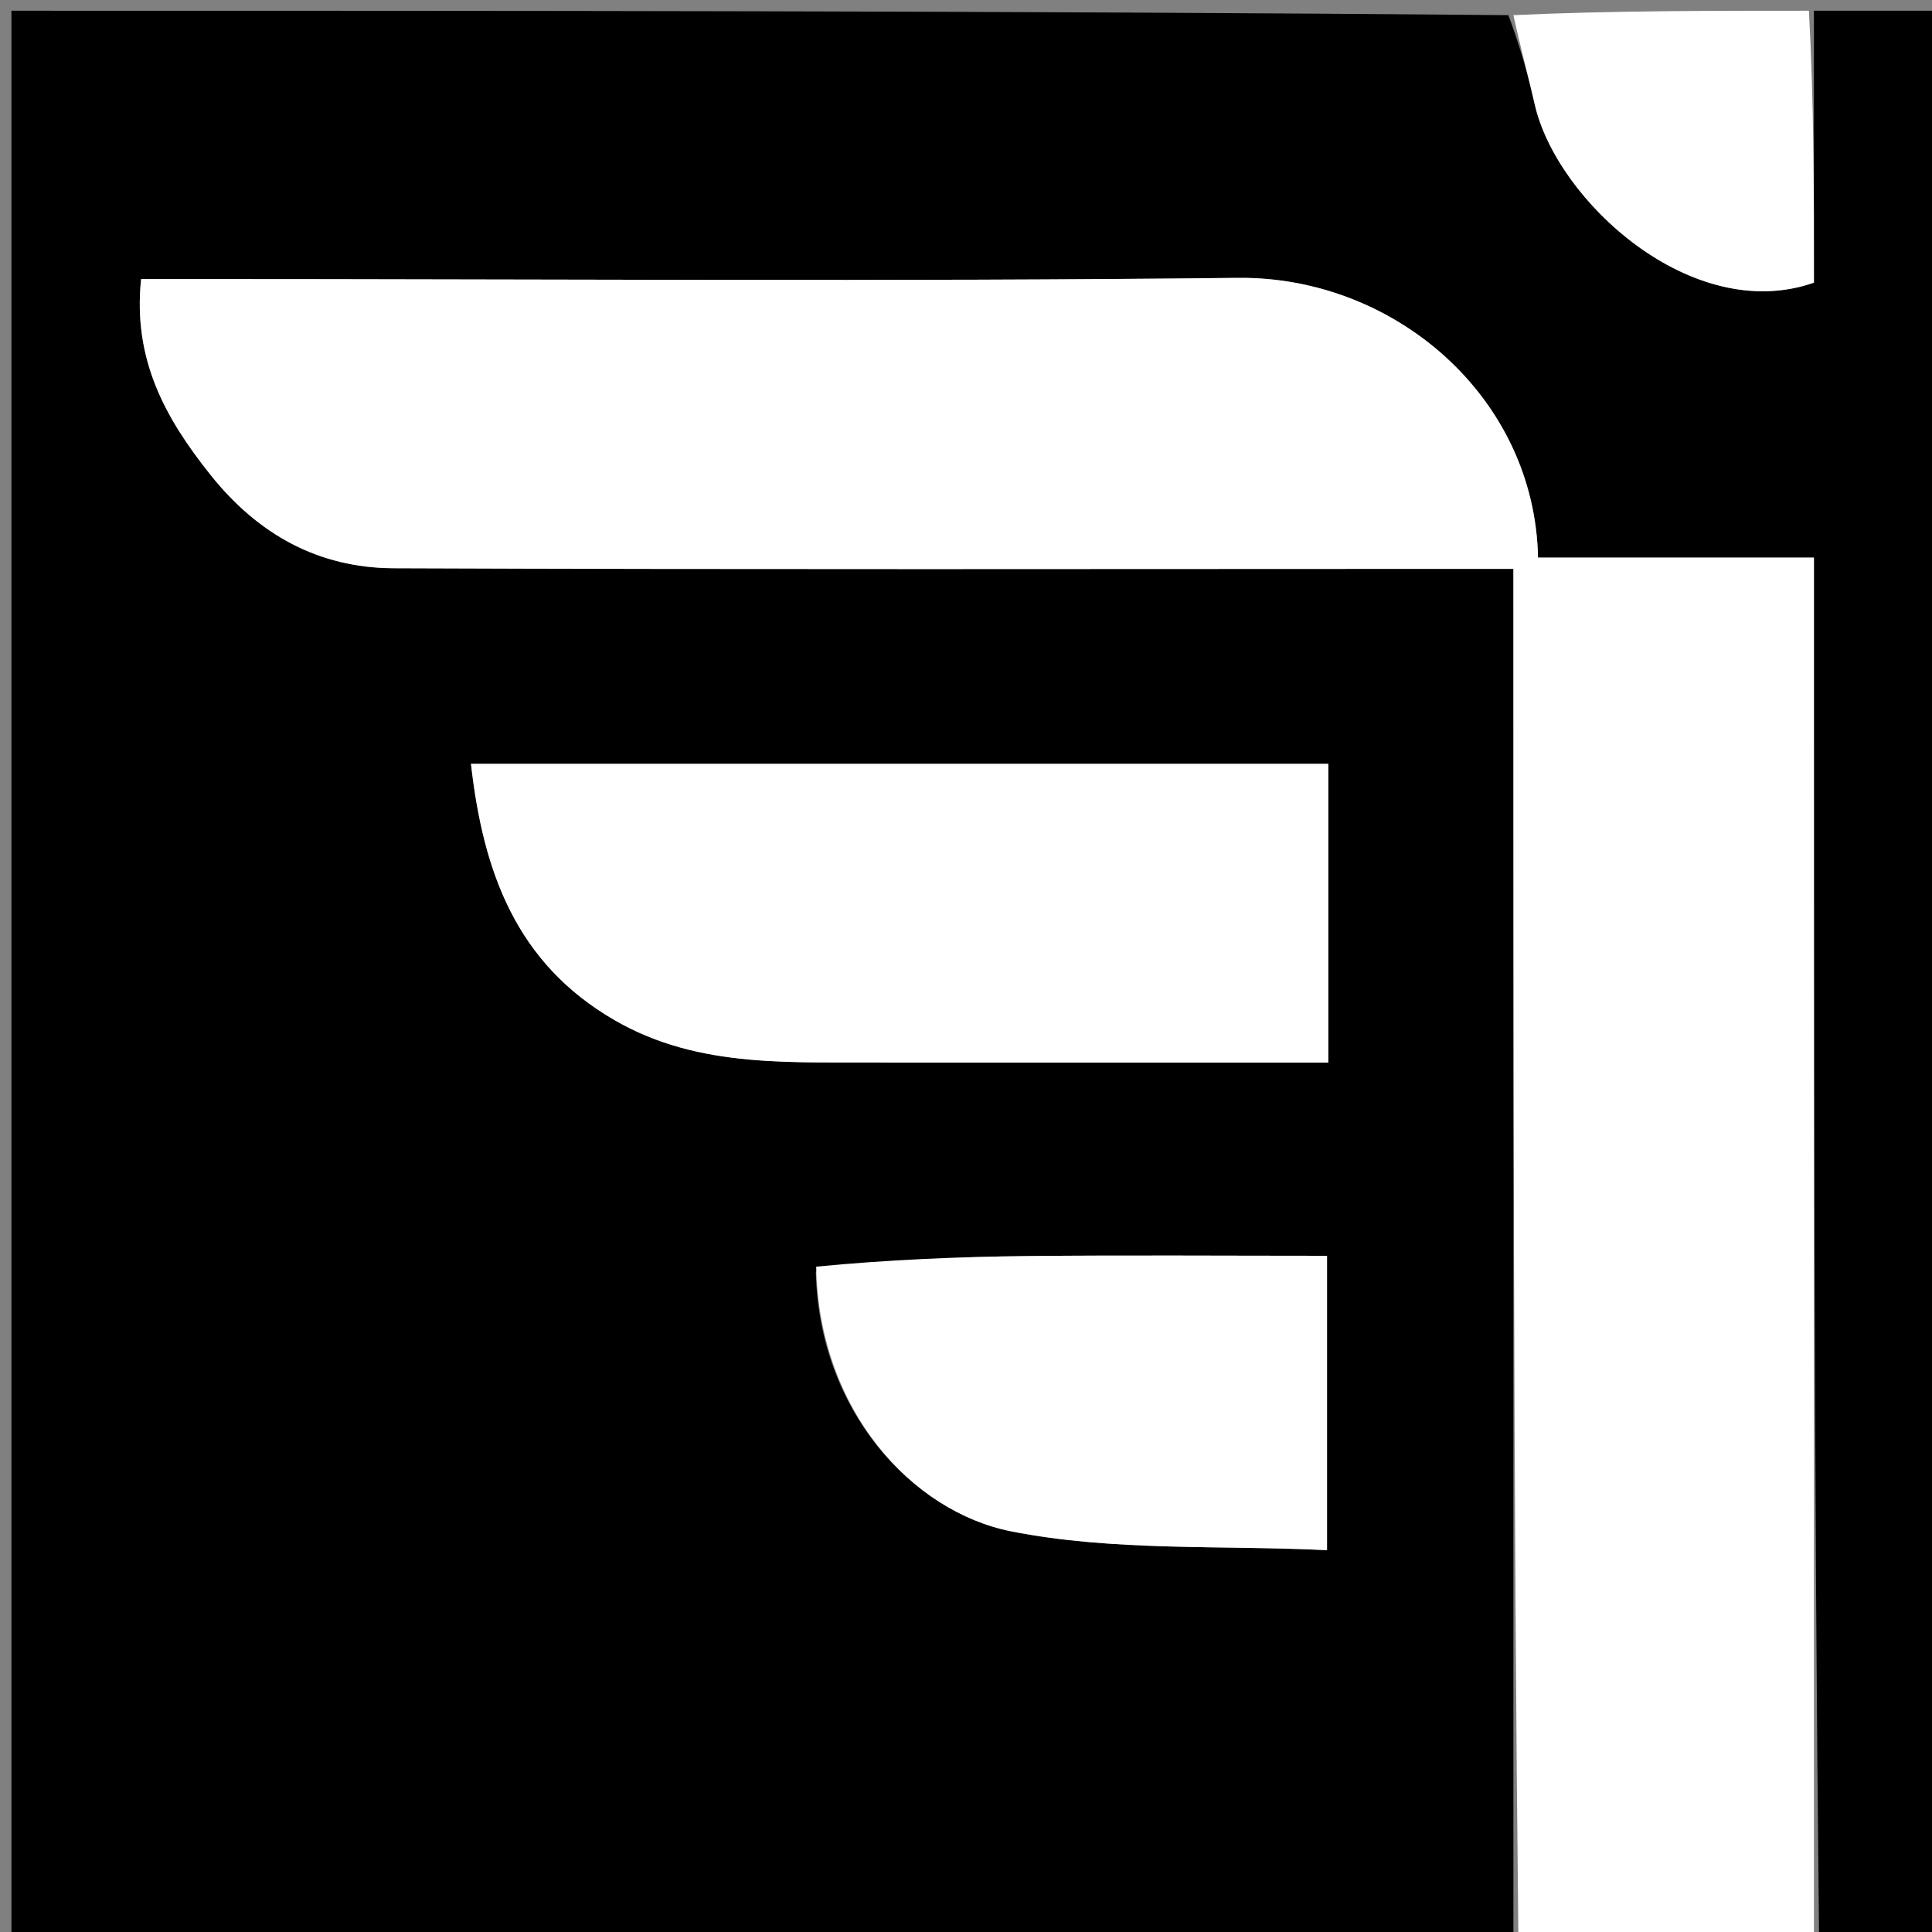
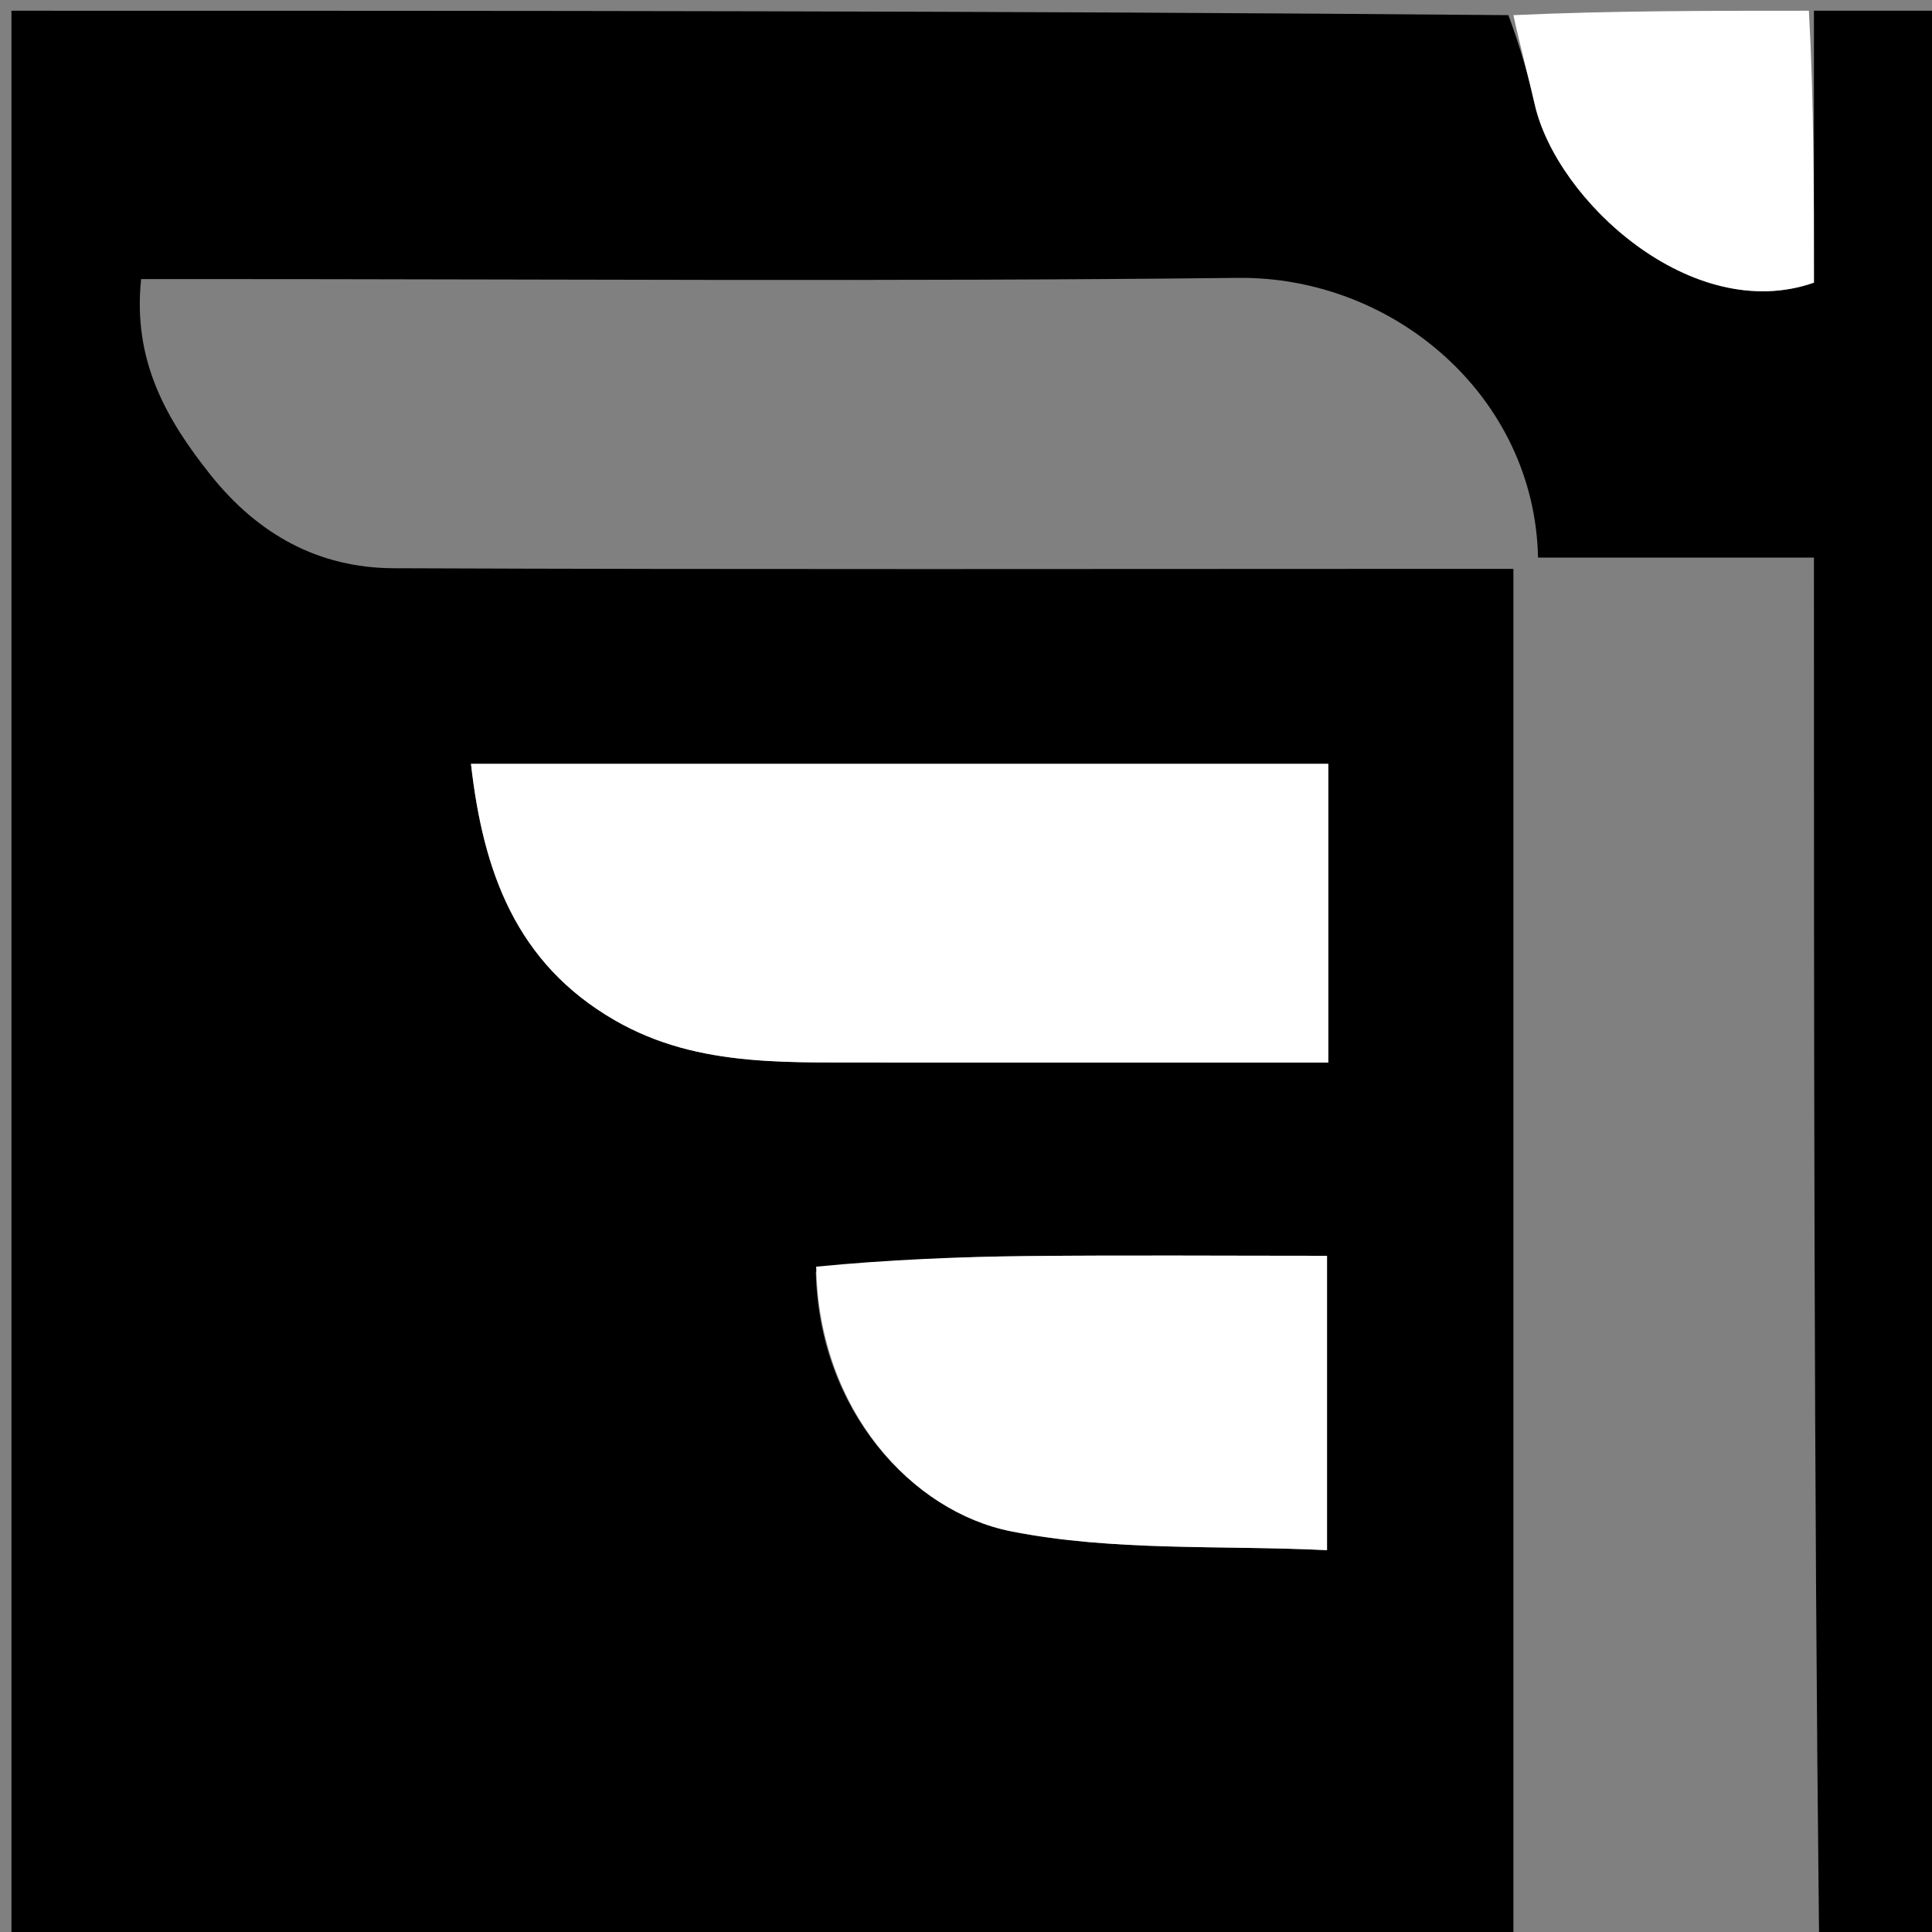
<svg xmlns="http://www.w3.org/2000/svg" version="1.1" id="Layer_1" x="0px" y="0px" width="100%" viewBox="0 0 180 180" enable-background="new 0 0 180 180" xml:space="preserve">
  <rect x="0" y="0" width="180" height="180" fill="#808080" stroke="none" />
  <path fill="#000000" opacity="1" stroke="none" d=" M141,181   C94.378,181 47.755,181 1.067,181   C1.067,121.102 1.067,61.203 1.067,1   C47.354,1 93.708,1 140.532,1.411   C141.666,4.455 142.387,7.076 142.988,9.724   C145.031,18.711 157.67,30.312 169,26.333   C169,17.939 169,9.469 169,1   C172.991,1 176.982,1 180.97,1   C180.967,61 180.967,121 180.967,181   C177.275,181 173.617,181 169.479,180.531   C169,137.484 169,94.905 169,51.952   C160.12,51.952 151.699,51.952 143.294,51.952   C142.998,36.988 129.908,25.727 115.317,25.889   C83.012,26.247 50.7,26 18.391,26   C16.618,26 14.844,26 13.147,26   C12.359,33.546 15.437,38.998 19.606,44.233   C24.047,49.809 29.696,52.913 36.663,52.941   C69.638,53.073 102.613,53 135.588,53   C137.343,53 139.099,53 141,53   C141,96.091 141,138.546 141,181  M83.51,99   C96.919,99 110.329,99 123.754,99   C123.754,89.415 123.754,80.356 123.754,71.166   C97.123,71.166 70.739,71.166 43.88,71.166   C45.014,81.218 48.077,89.739 57.261,95.048   C65.208,99.643 73.908,98.902 83.51,99  M76.006,118.473   C76.281,131.393 84.978,140.847 94.217,142.673   C103.756,144.559 113.789,143.945 123.635,144.426   C123.635,134.729 123.635,125.891 123.635,117   C114.133,117 104.996,116.932 95.86,117.023   C89.264,117.089 82.671,117.367 76.006,118.473  z" />
-   <path fill="#FFFFFF" opacity="1" stroke="none" d=" M141.469,181   C141,138.546 141,96.091 141,53   C139.099,53 137.343,53 135.588,53   C102.613,53 69.638,53.073 36.663,52.941   C29.696,52.913 24.047,49.809 19.606,44.233   C15.437,38.998 12.359,33.546 13.147,26   C14.844,26 16.618,26 18.391,26   C50.7,26 83.012,26.247 115.317,25.889   C129.908,25.727 142.998,36.988 143.294,51.952   C151.699,51.952 160.12,51.952 169,51.952   C169,94.905 169,137.484 169,180.531   C159.979,181 150.958,181 141.469,181  z" />
  <path fill="#FFFFFF" opacity="1" stroke="none" d=" M168.531,1   C169,9.469 169,17.939 169,26.333   C157.67,30.312 145.031,18.711 142.988,9.724   C142.387,7.076 141.666,4.455 141,1.411   C150.021,1 159.042,1 168.531,1  z" />
  <path fill="#FFFFFF" opacity="1" stroke="none" d=" M83.013,99   C73.908,98.902 65.208,99.643 57.261,95.048   C48.077,89.739 45.014,81.218 43.88,71.166   C70.739,71.166 97.123,71.166 123.754,71.166   C123.754,80.356 123.754,89.415 123.754,99   C110.329,99 96.919,99 83.013,99  z" />
  <path fill="#FFFFFF" opacity="1" stroke="none" d=" M76.042,118.012   C82.671,117.367 89.264,117.089 95.86,117.023   C104.996,116.932 114.133,117 123.635,117   C123.635,125.891 123.635,134.729 123.635,144.426   C113.789,143.945 103.756,144.559 94.217,142.673   C84.978,140.847 76.281,131.393 76.042,118.012  z" />
</svg>